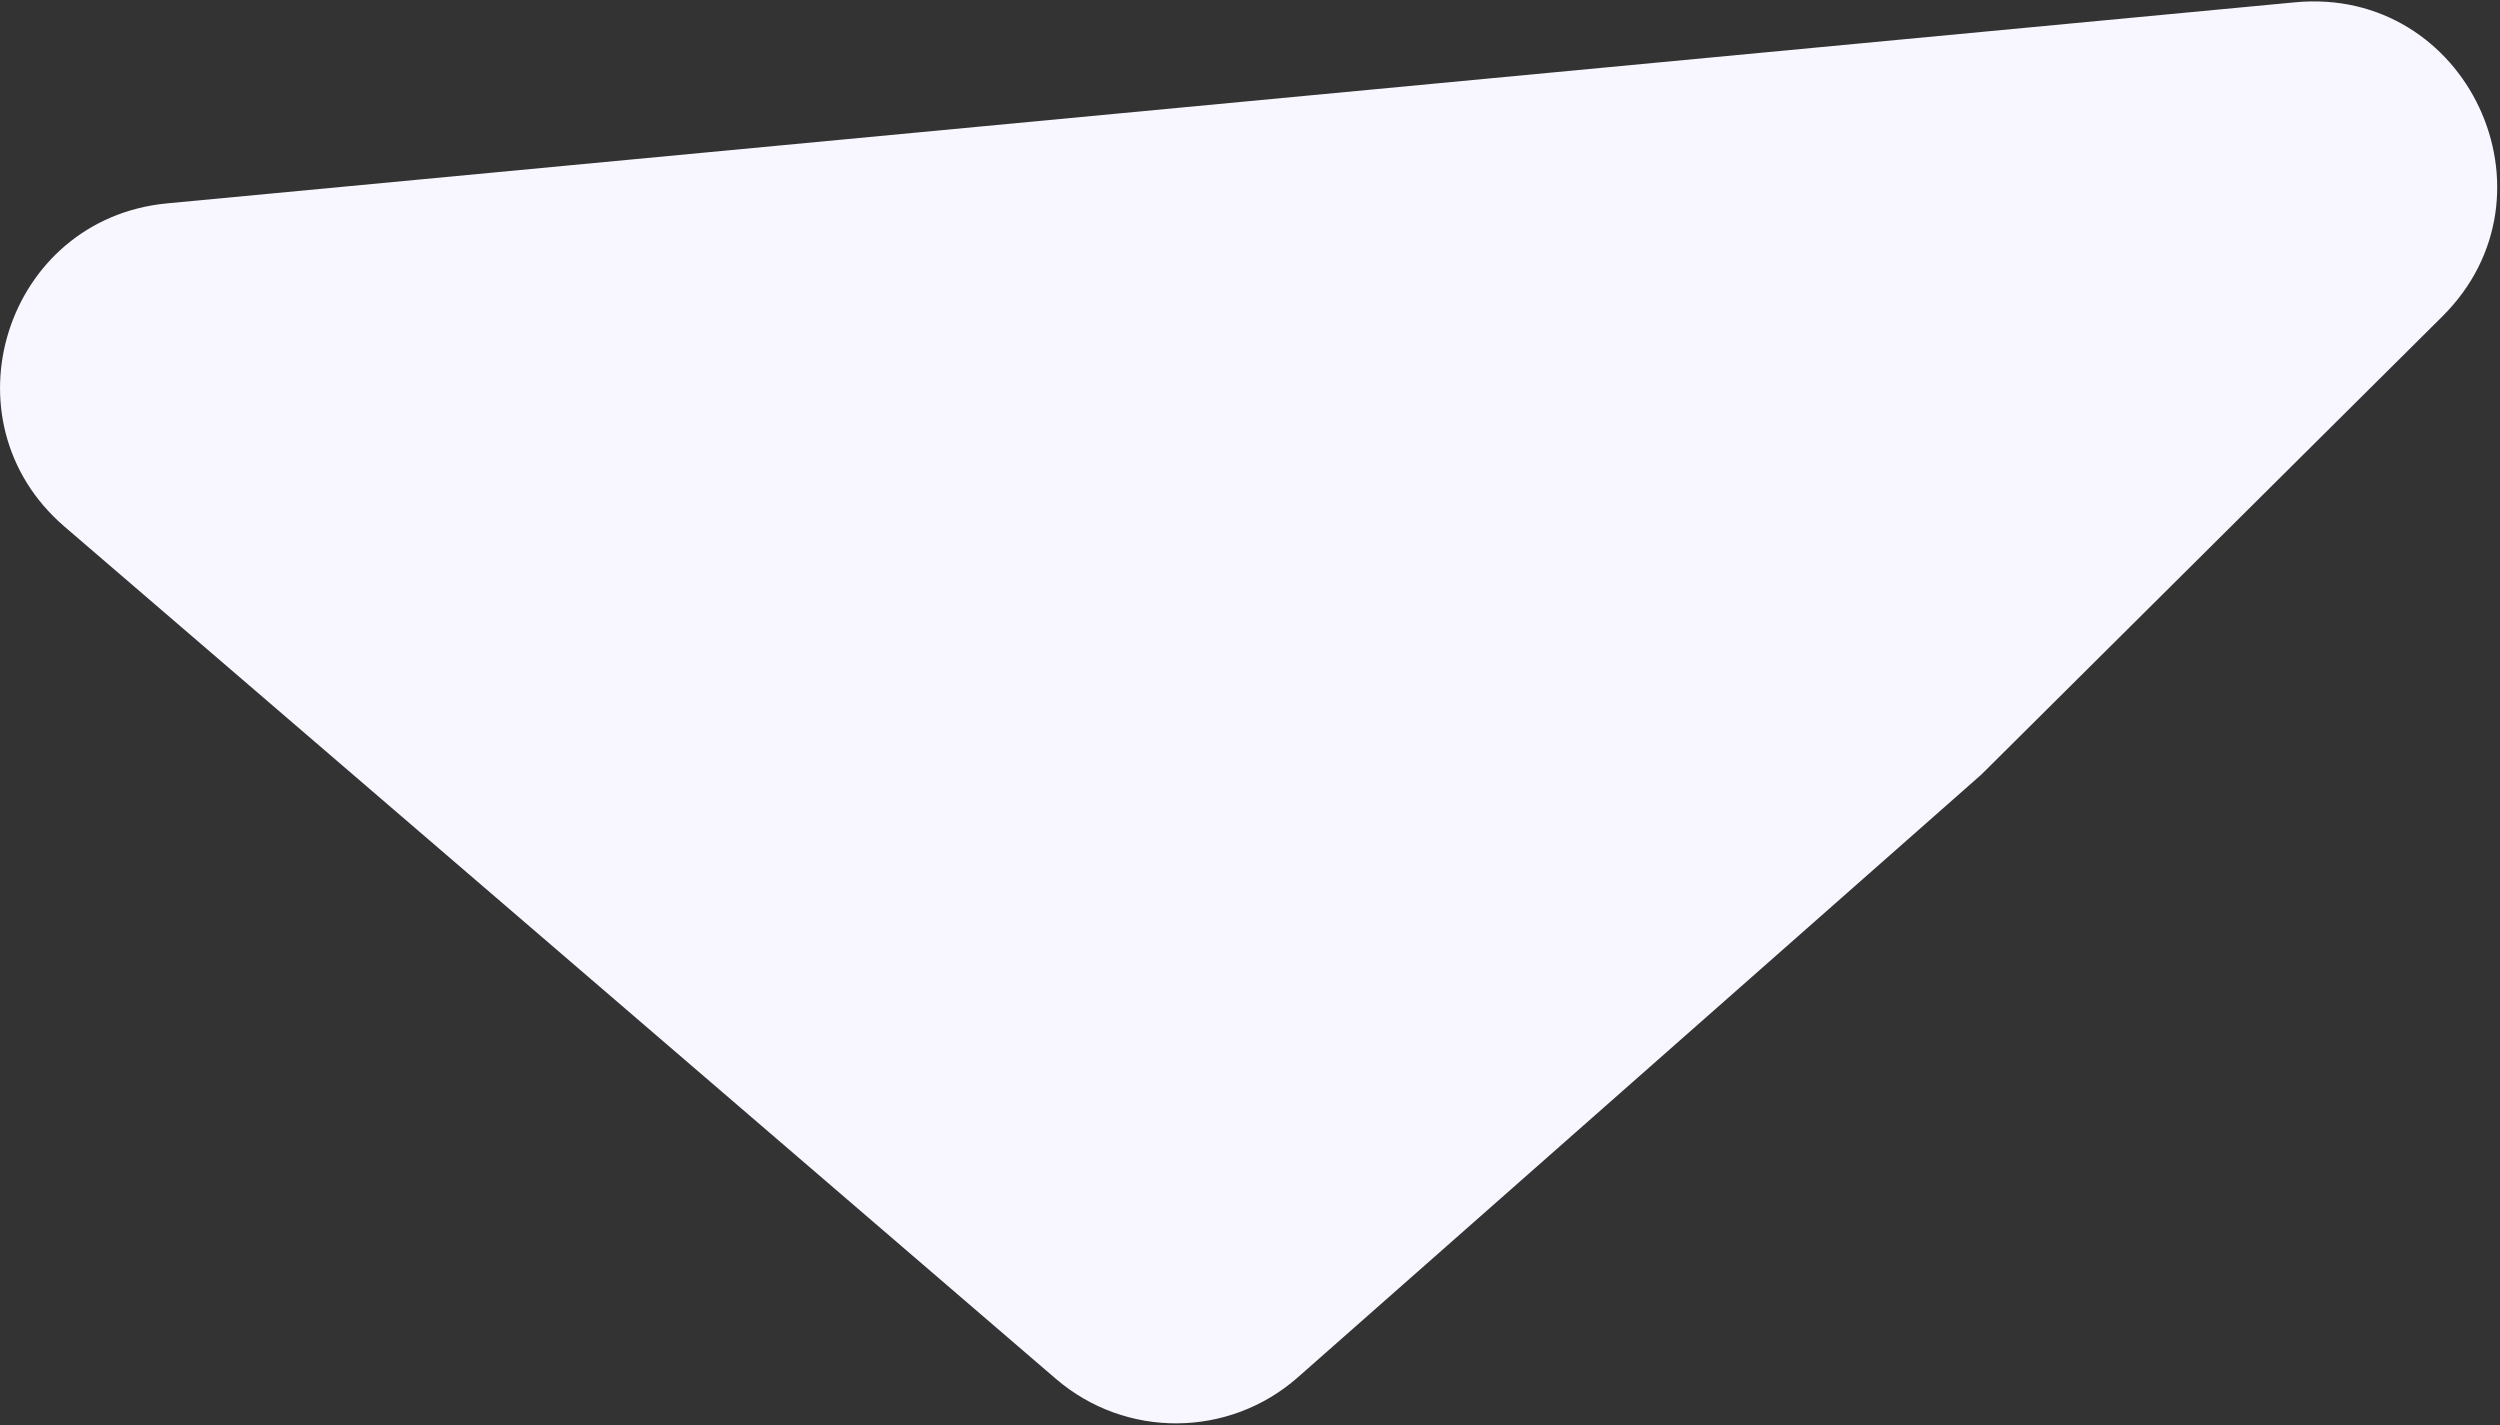
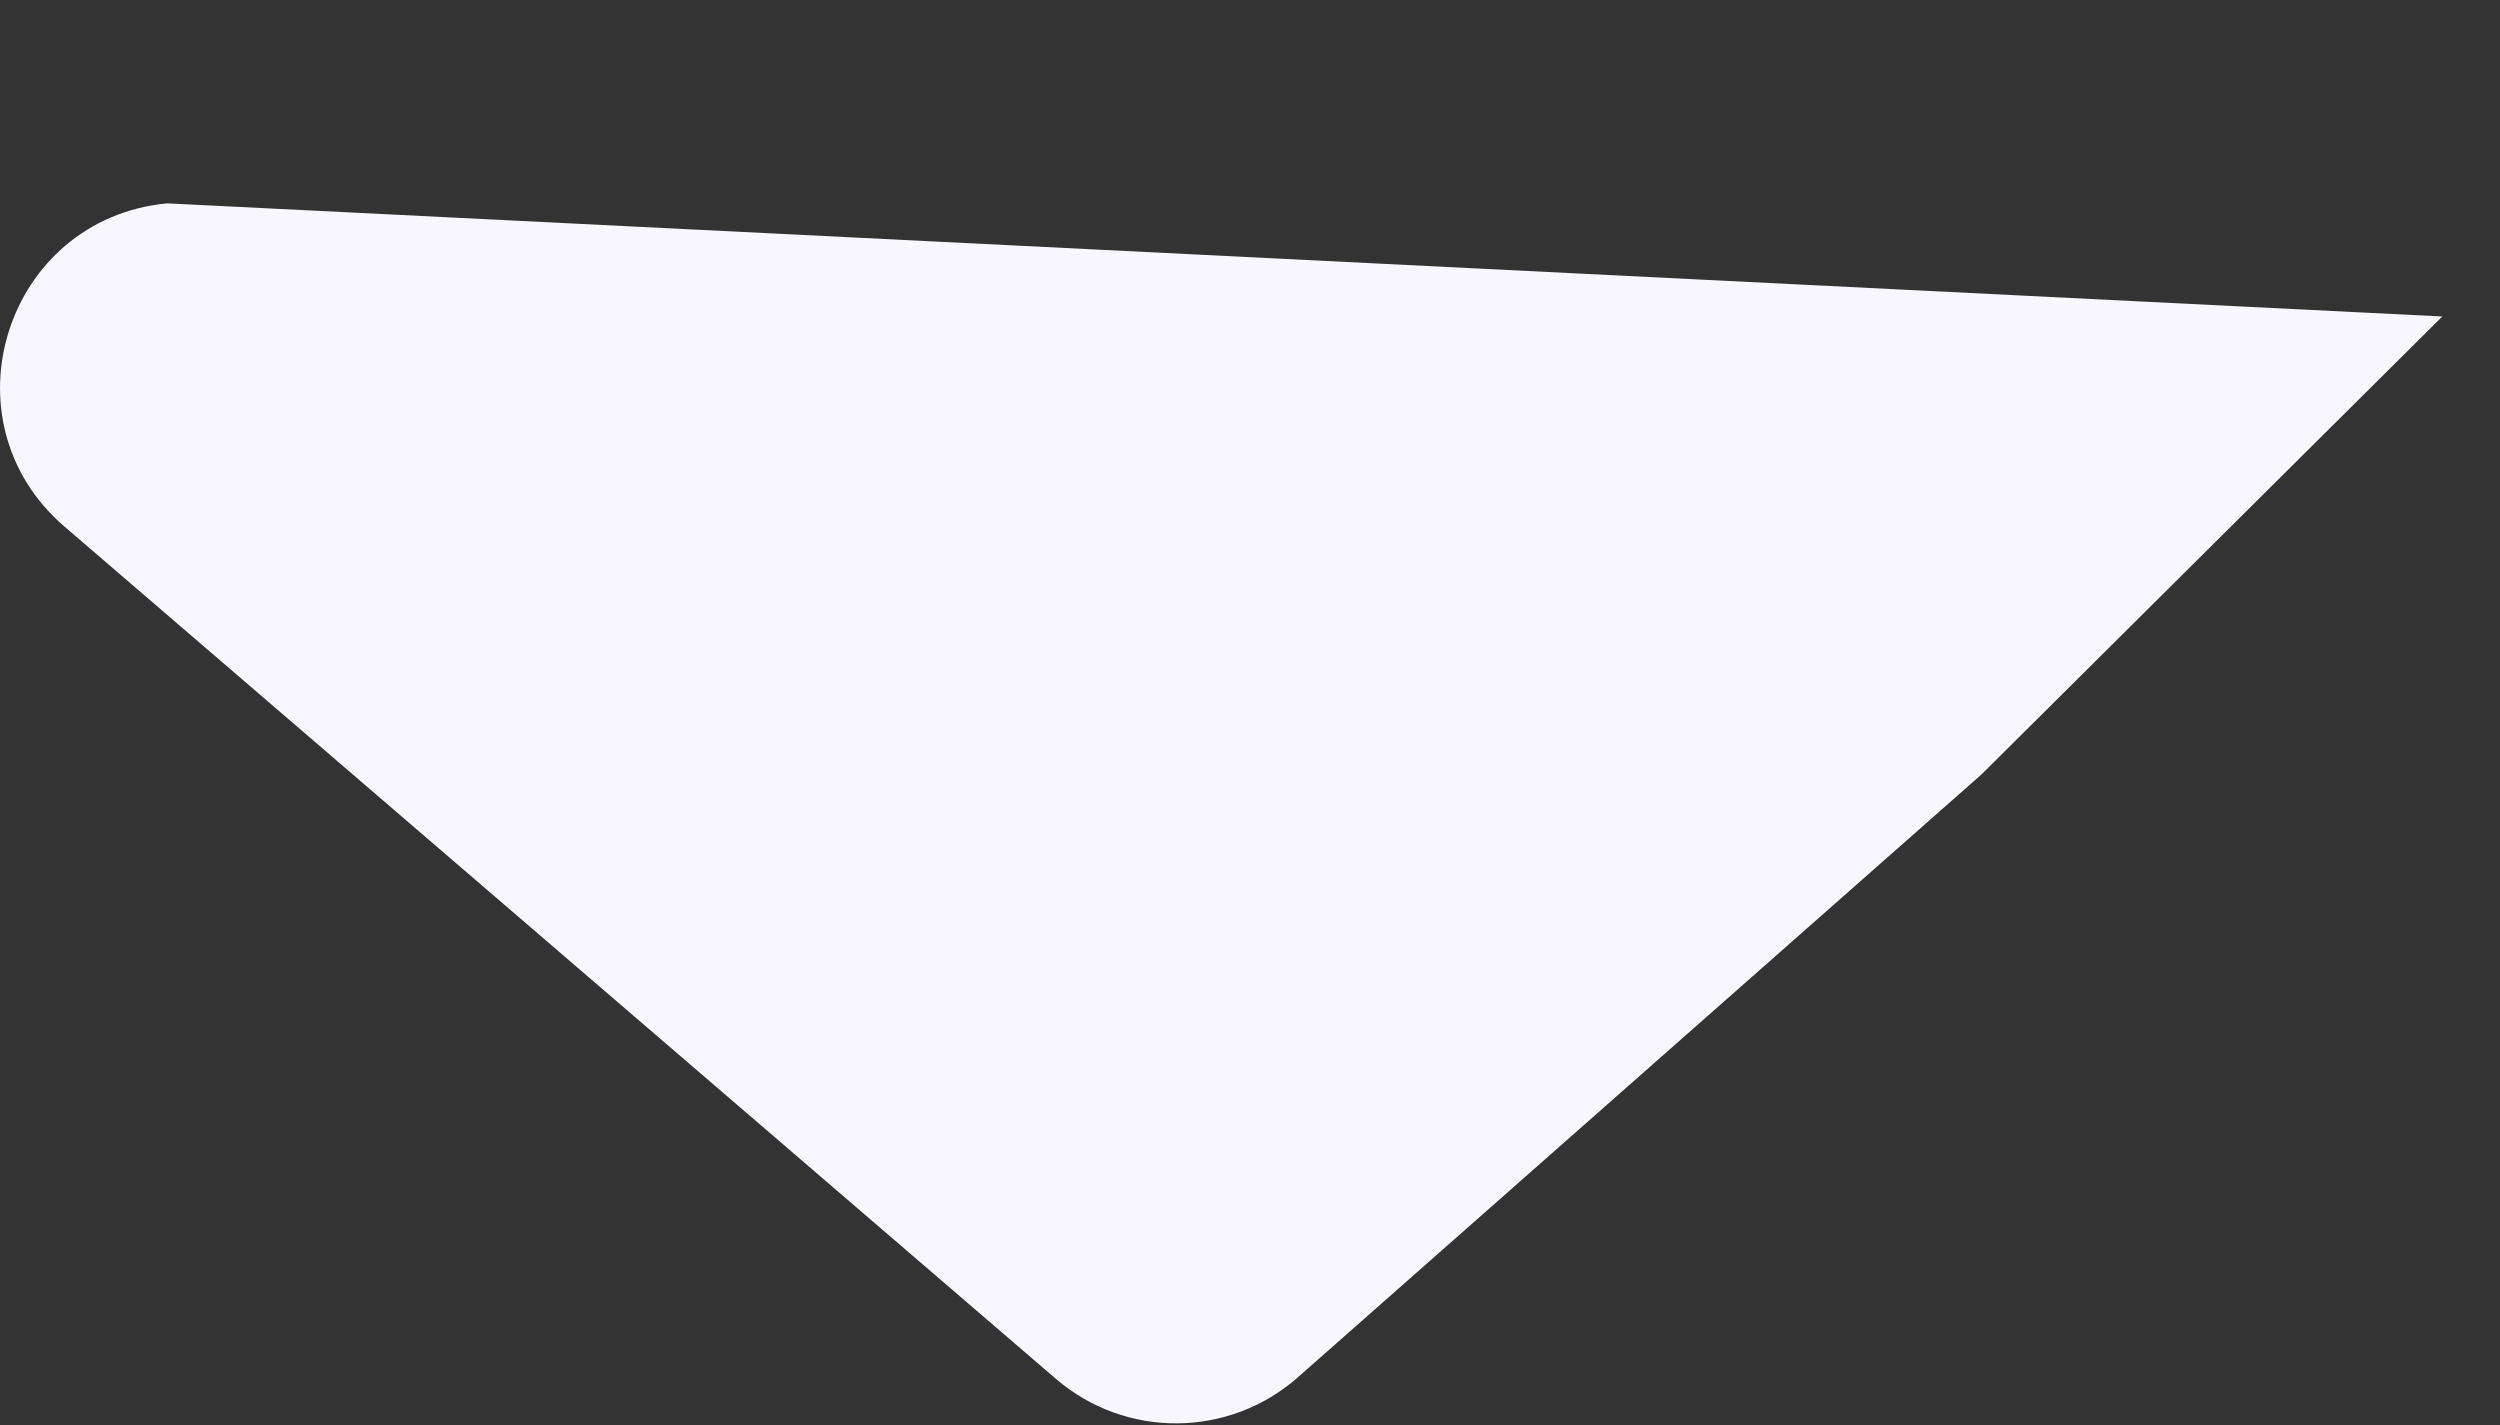
<svg xmlns="http://www.w3.org/2000/svg" width="814" height="464" viewBox="0 0 814 464" fill="none">
  <rect x="0" y="0" width="814" height="464" fill="#333333" stroke="none" />
-   <path d="M795.216 103.045C835.162 63.347 803.346 -4.545 747.278 0.752L54.449 66.212C1.773 71.189 -19.143 136.954 20.98 171.445L343.791 448.945C366.501 468.467 400.128 468.254 422.589 448.447L645.15 252.177L795.216 103.045Z" fill="#F8F7FF" />
+   <path d="M795.216 103.045L54.449 66.212C1.773 71.189 -19.143 136.954 20.98 171.445L343.791 448.945C366.501 468.467 400.128 468.254 422.589 448.447L645.15 252.177L795.216 103.045Z" fill="#F8F7FF" />
</svg>